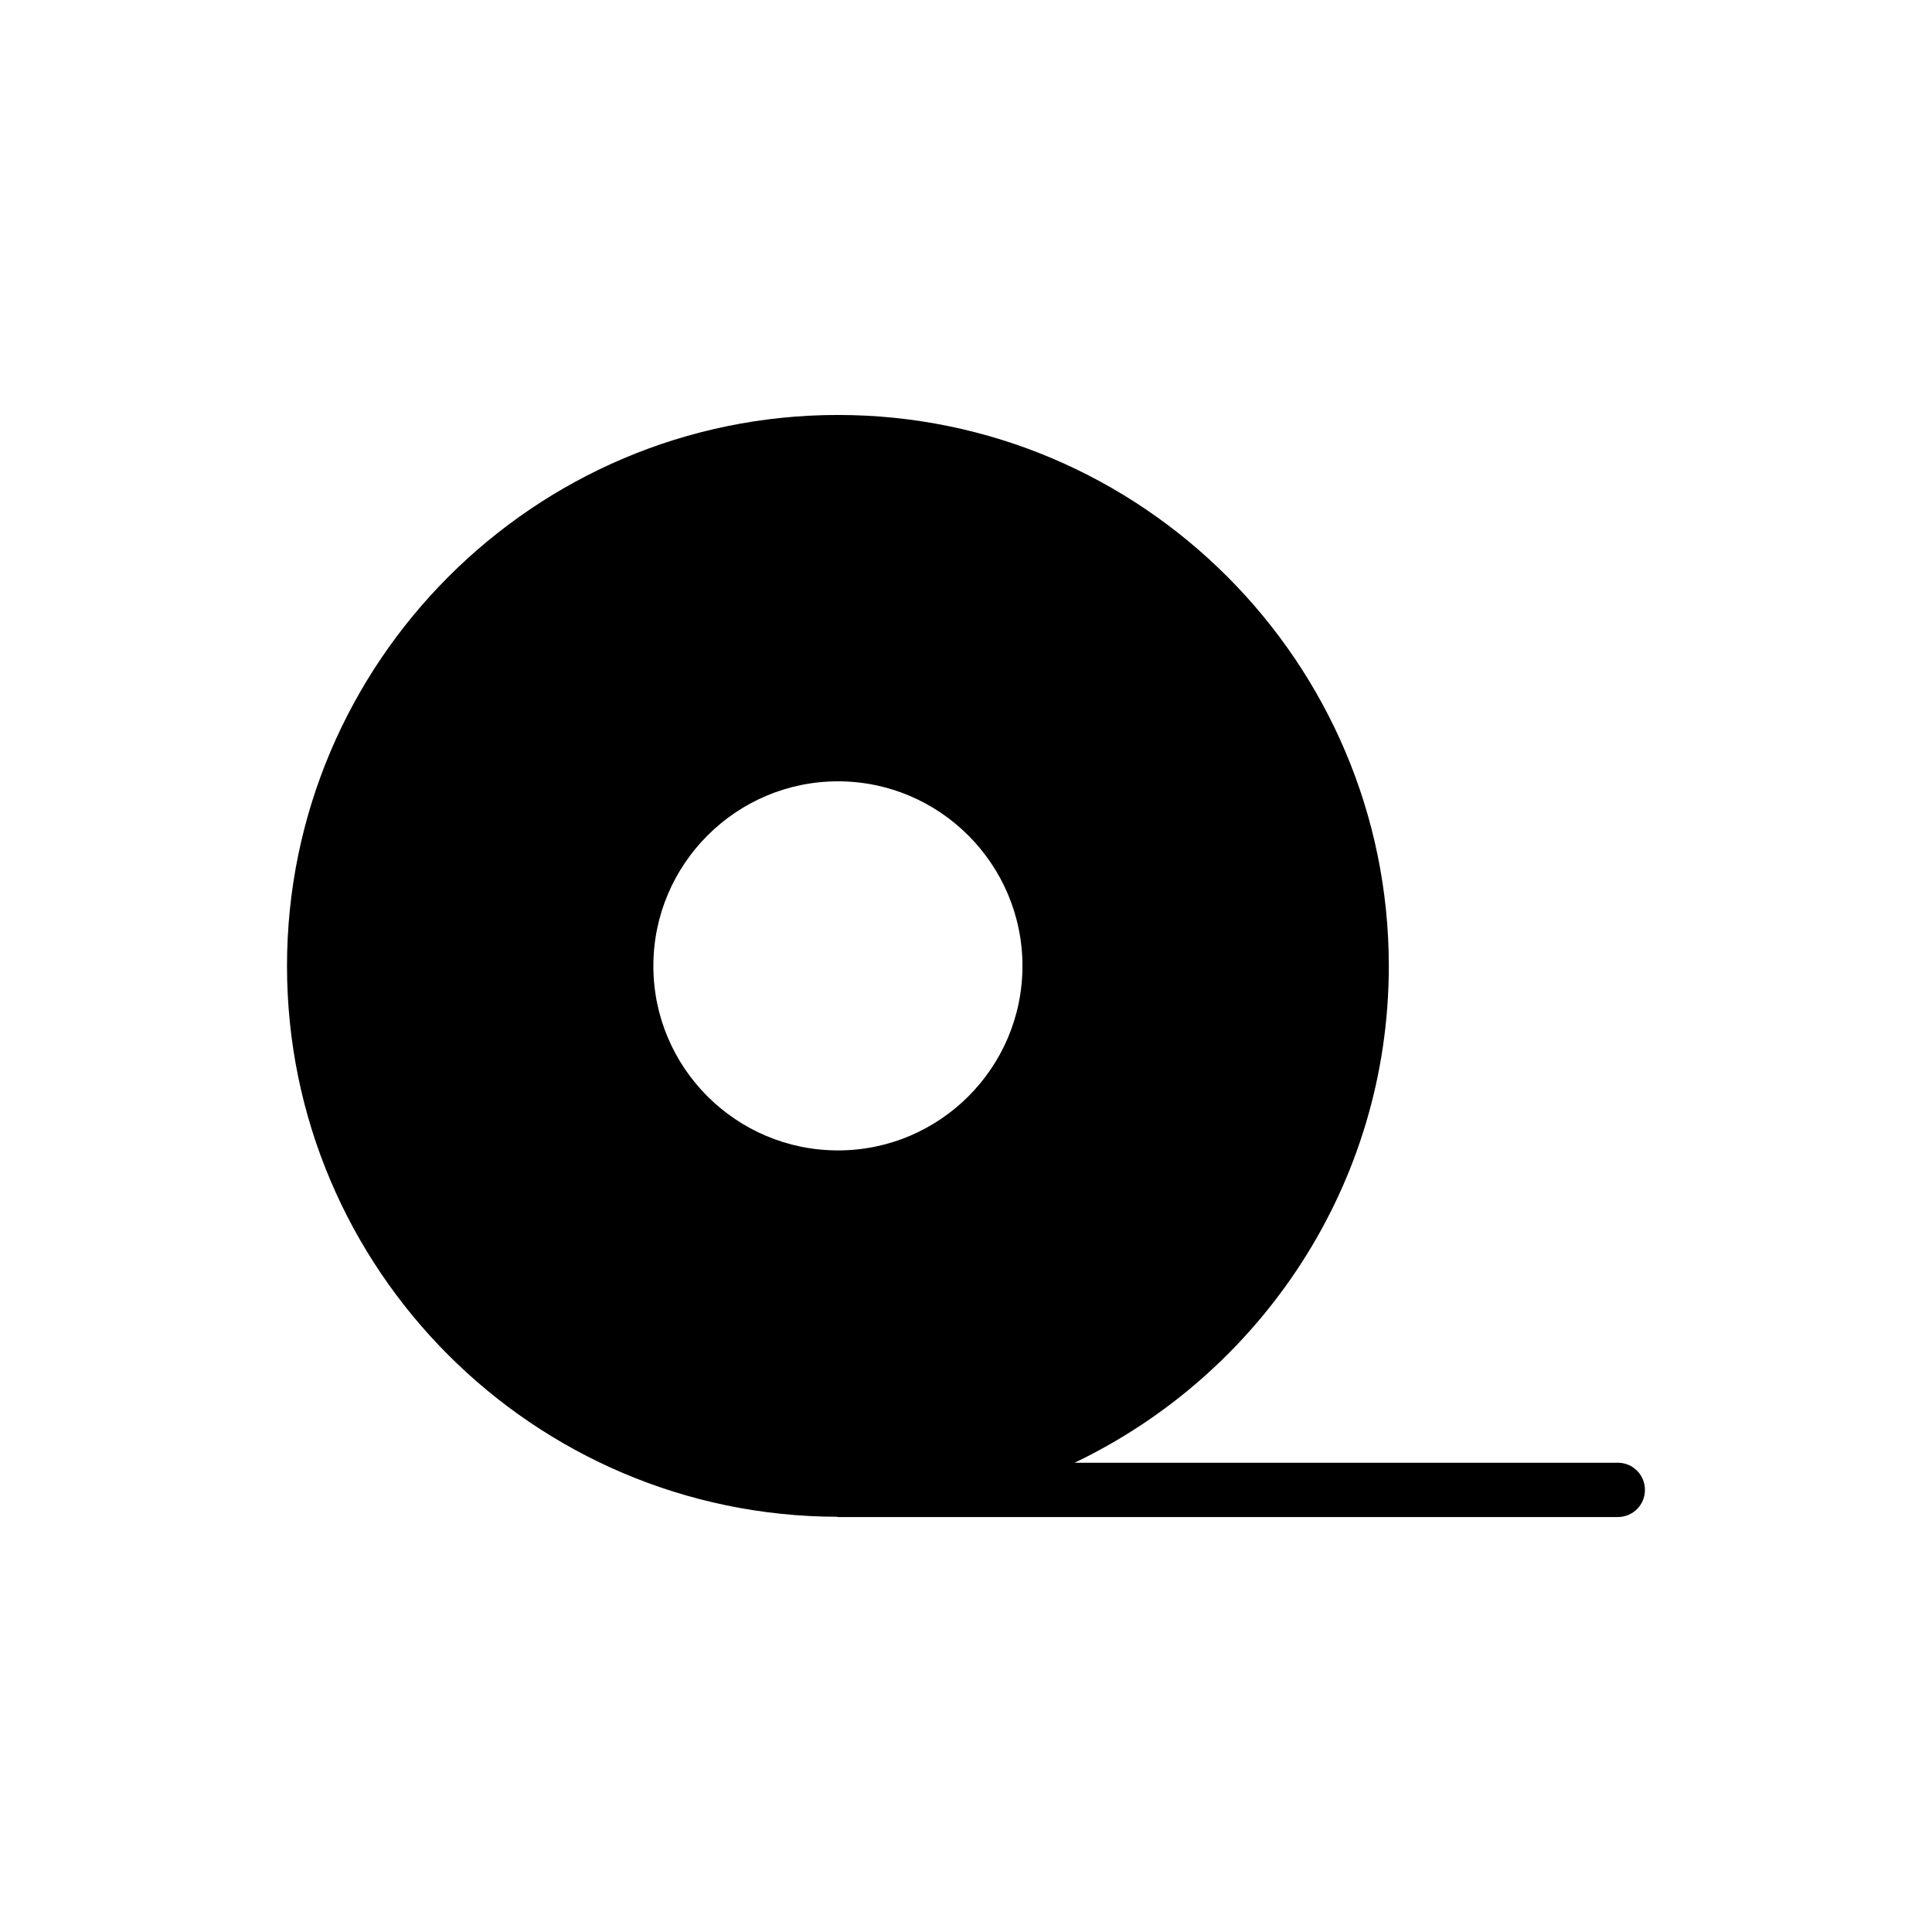
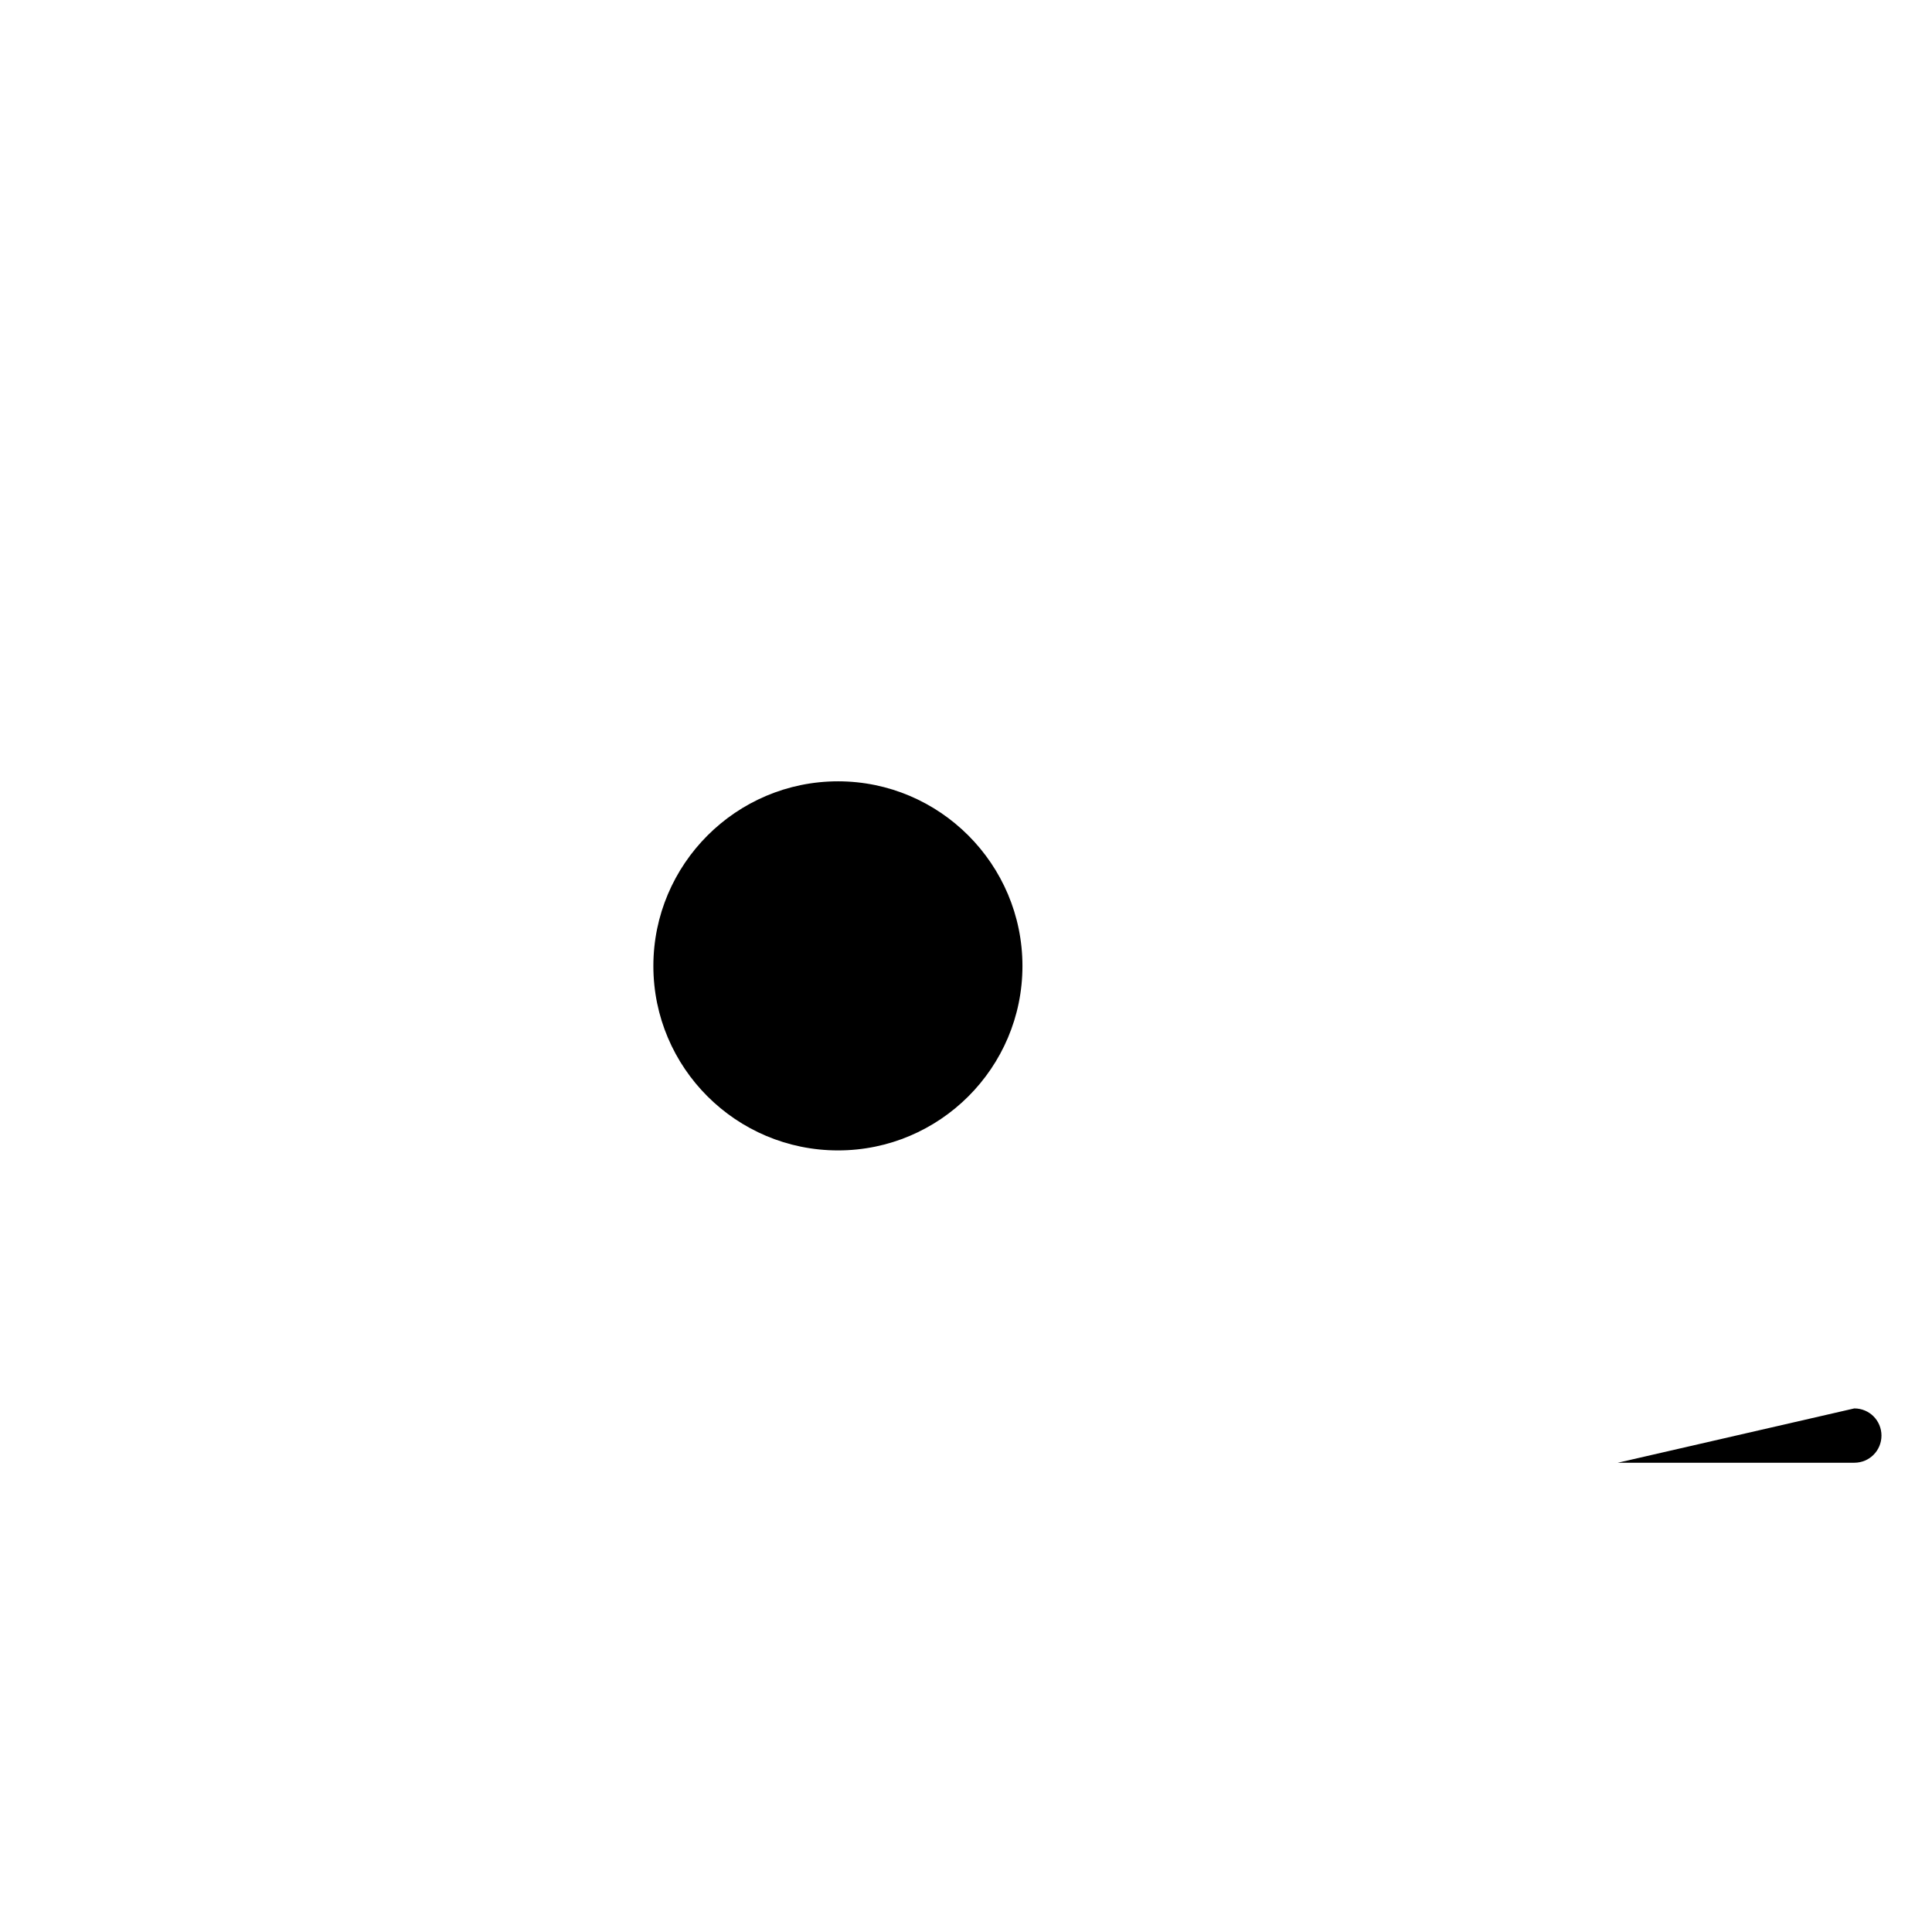
<svg xmlns="http://www.w3.org/2000/svg" fill="#000000" width="800px" height="800px" version="1.1" viewBox="144 144 512 512">
-   <path d="m572.73 531.64h-143.95c49.156-23.535 83.27-73.555 83.27-131.64 0-80.465-65.496-146.03-145.96-146.03-80.535-0.004-146.03 65.562-146.03 146.03 0 80.465 65.352 145.75 145.75 145.96 0.07 0 0.145 0.07 0.289 0.07h206.63c4.031 0 7.199-3.238 7.199-7.199-0.004-3.957-3.172-7.195-7.199-7.195zm-206.64-82.77c-26.988 0-48.941-21.879-48.941-48.871 0-26.988 21.953-48.941 48.941-48.941 26.918 0 48.871 21.953 48.871 48.941 0 26.992-21.953 48.871-48.871 48.871z" />
+   <path d="m572.73 531.64h-143.95h206.63c4.031 0 7.199-3.238 7.199-7.199-0.004-3.957-3.172-7.195-7.199-7.195zm-206.64-82.77c-26.988 0-48.941-21.879-48.941-48.871 0-26.988 21.953-48.941 48.941-48.941 26.918 0 48.871 21.953 48.871 48.941 0 26.992-21.953 48.871-48.871 48.871z" />
</svg>